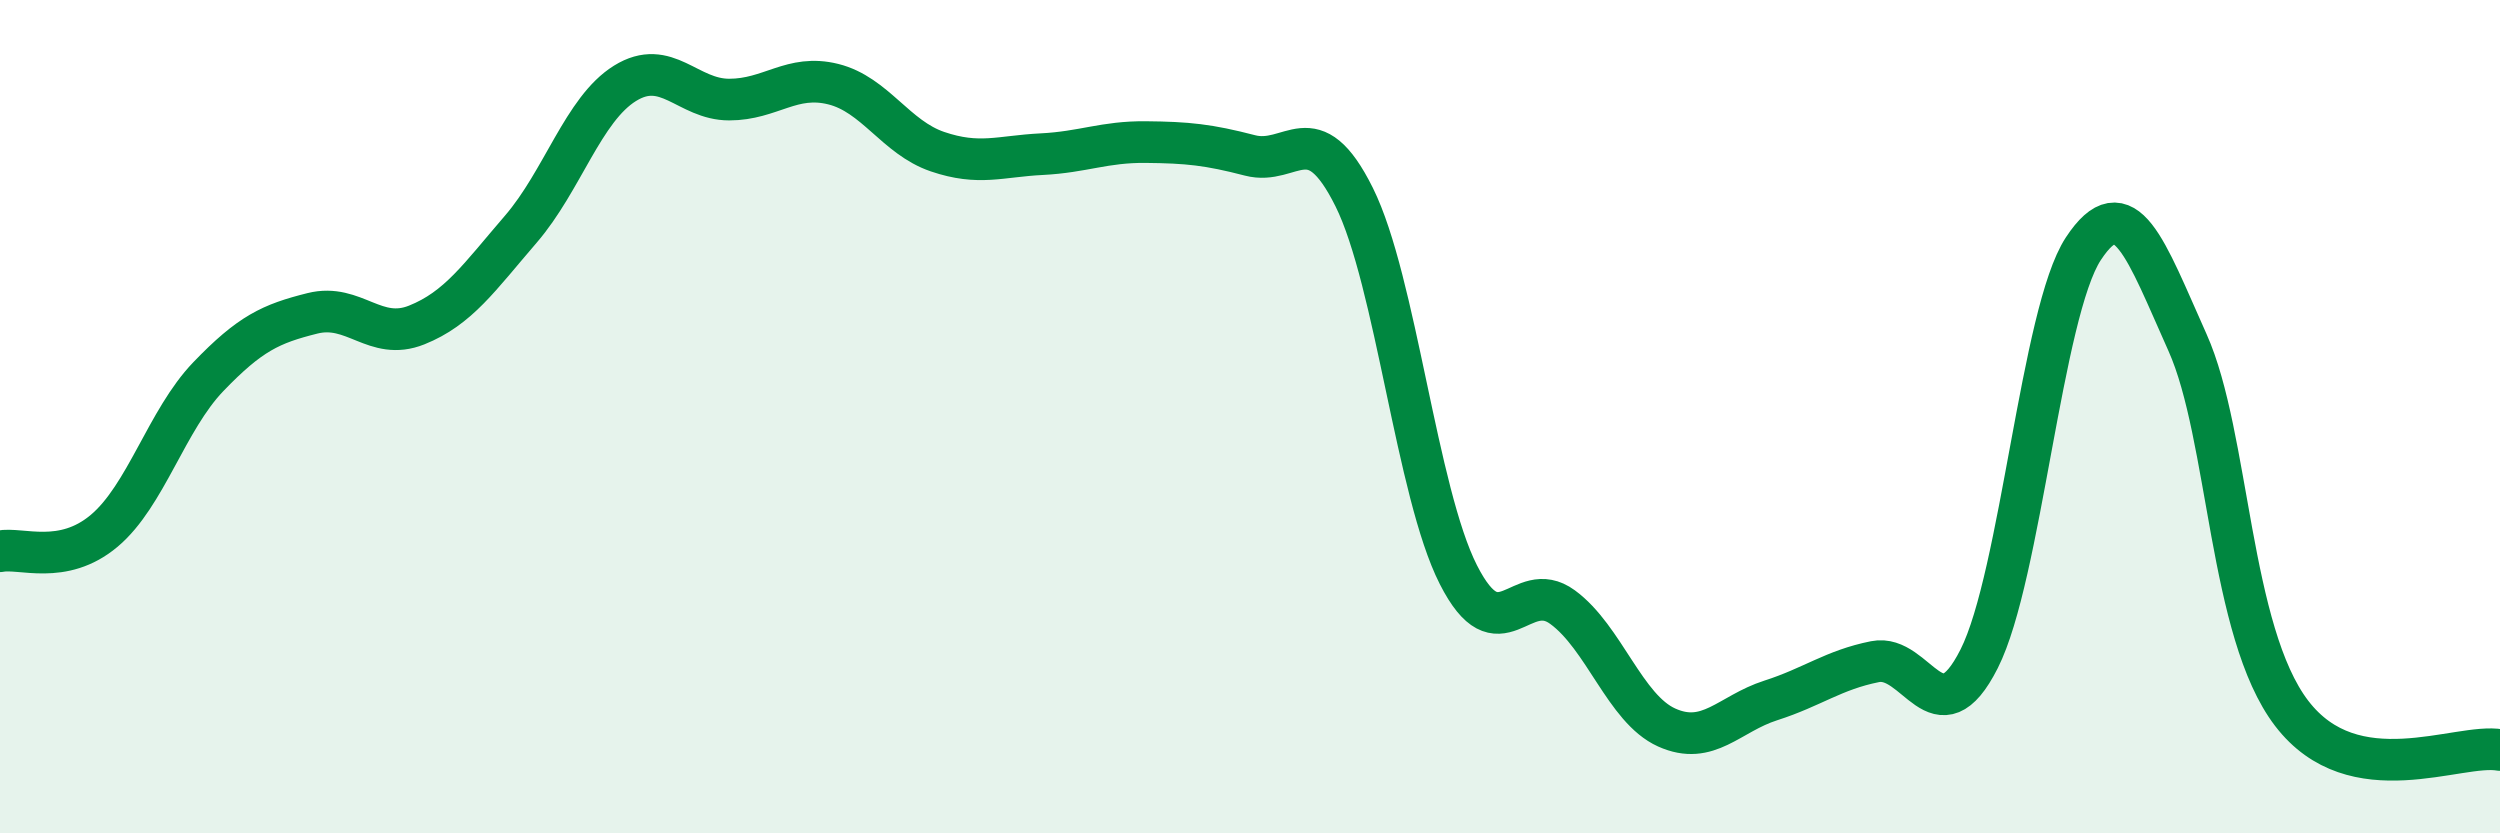
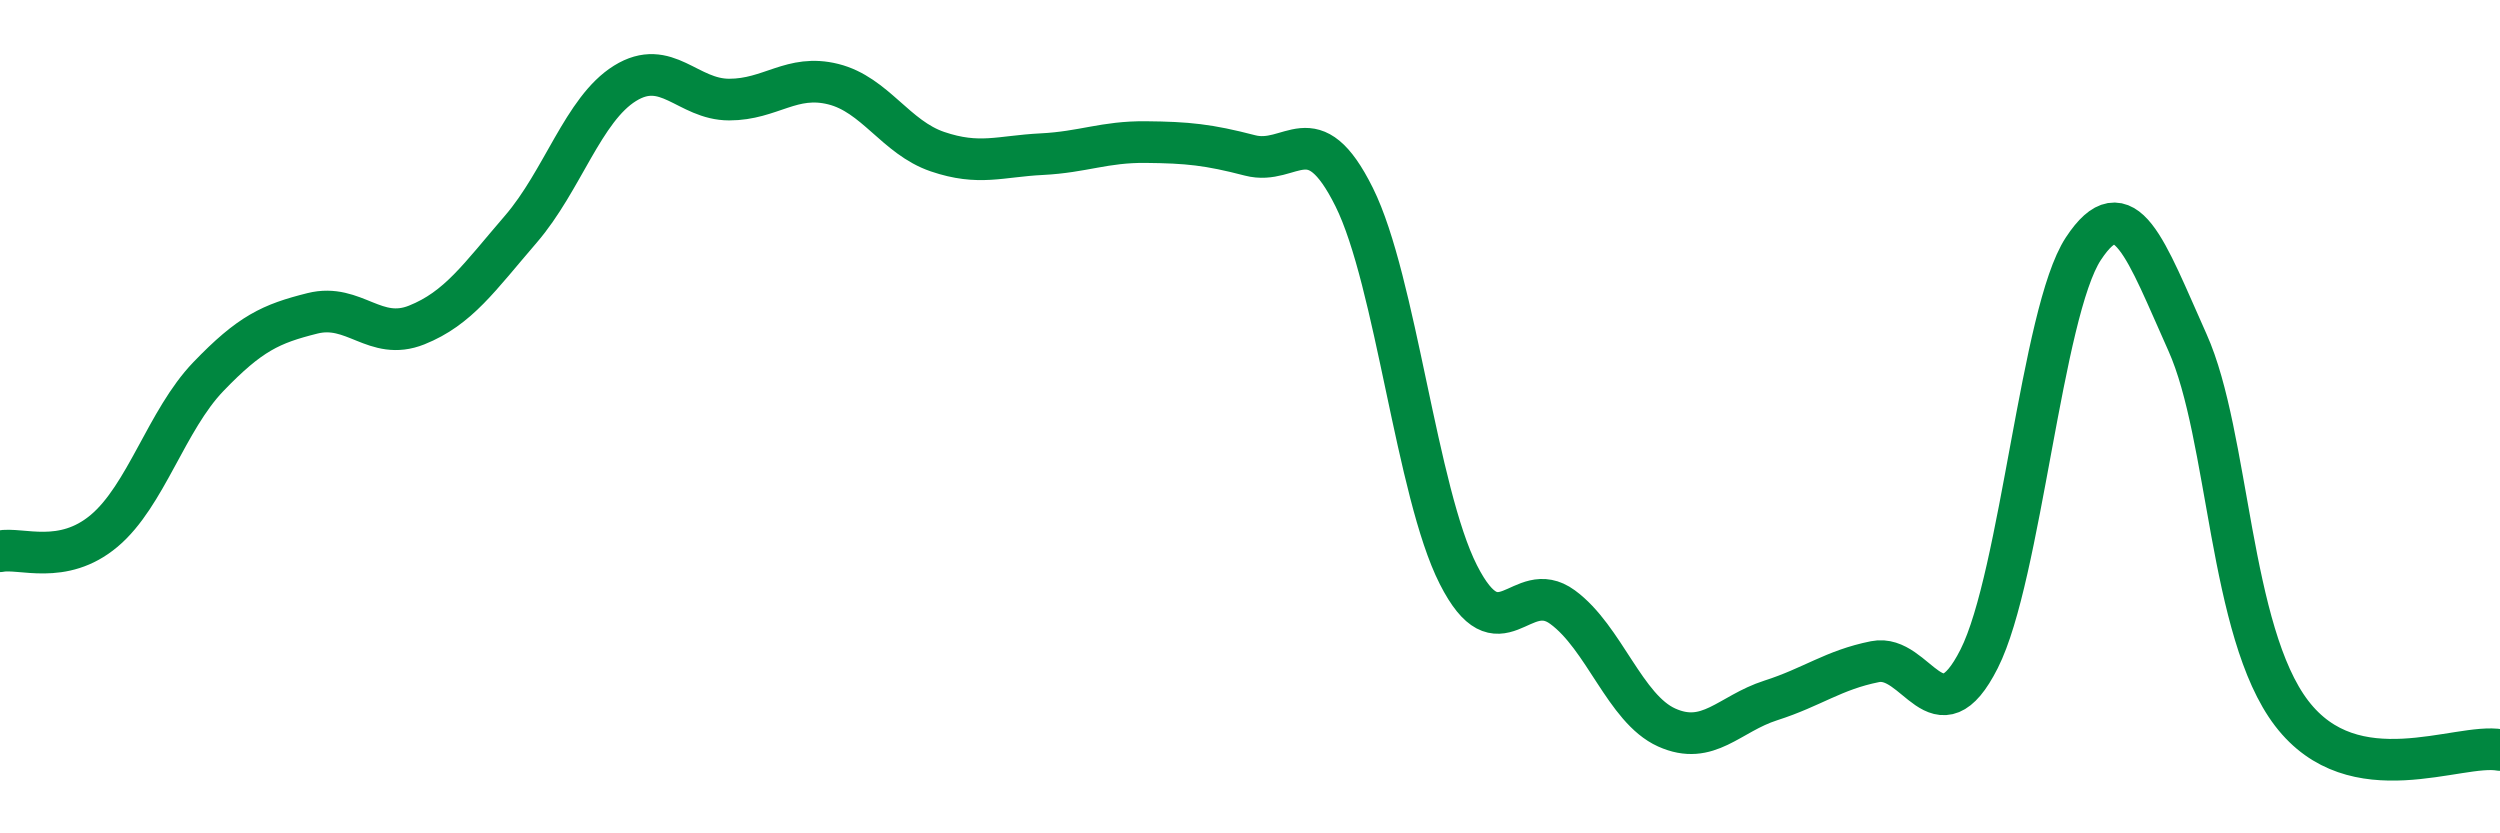
<svg xmlns="http://www.w3.org/2000/svg" width="60" height="20" viewBox="0 0 60 20">
-   <path d="M 0,13.23 C 0.5,13.13 1.5,13.58 2.5,12.74 C 3.5,11.9 4,10.08 5,9.04 C 6,8 6.5,7.77 7.5,7.52 C 8.5,7.27 9,8.2 10,7.8 C 11,7.4 11.5,6.66 12.5,5.5 C 13.5,4.34 14,2.62 15,2 C 16,1.38 16.5,2.39 17.5,2.39 C 18.5,2.39 19,1.77 20,2.02 C 21,2.27 21.5,3.3 22.5,3.64 C 23.5,3.98 24,3.75 25,3.7 C 26,3.65 26.5,3.4 27.5,3.41 C 28.5,3.42 29,3.47 30,3.73 C 31,3.99 31.5,2.72 32.5,4.73 C 33.5,6.74 34,11.82 35,13.79 C 36,15.76 36.5,13.84 37.5,14.57 C 38.5,15.3 39,17.01 40,17.46 C 41,17.91 41.5,17.13 42.5,16.81 C 43.5,16.49 44,16.08 45,15.88 C 46,15.68 46.5,17.79 47.5,15.81 C 48.5,13.83 49,7.49 50,5.97 C 51,4.45 51.5,5.99 52.5,8.22 C 53.5,10.45 53.5,15.16 55,17.12 C 56.5,19.08 59,17.82 60,18L60 20L0 20Z" fill="#008740" opacity="0.1" stroke-linecap="round" stroke-linejoin="round" />
  <path d="M 0,13.23 C 0.5,13.13 1.5,13.58 2.5,12.74 C 3.5,11.9 4,10.08 5,9.04 C 6,8 6.5,7.77 7.5,7.52 C 8.5,7.27 9,8.2 10,7.8 C 11,7.4 11.5,6.66 12.5,5.5 C 13.5,4.34 14,2.62 15,2 C 16,1.38 16.5,2.39 17.5,2.39 C 18.5,2.39 19,1.77 20,2.02 C 21,2.27 21.5,3.3 22.5,3.64 C 23.5,3.98 24,3.75 25,3.7 C 26,3.65 26.5,3.4 27.5,3.41 C 28.5,3.42 29,3.47 30,3.73 C 31,3.99 31.5,2.72 32.5,4.73 C 33.5,6.74 34,11.82 35,13.79 C 36,15.76 36.5,13.84 37.5,14.57 C 38.5,15.3 39,17.01 40,17.46 C 41,17.91 41.5,17.13 42.5,16.81 C 43.5,16.49 44,16.08 45,15.88 C 46,15.68 46.5,17.79 47.5,15.81 C 48.5,13.83 49,7.49 50,5.97 C 51,4.45 51.5,5.99 52.5,8.22 C 53.5,10.45 53.5,15.16 55,17.12 C 56.5,19.08 59,17.82 60,18" stroke="#008740" stroke-width="1" fill="none" stroke-linecap="round" stroke-linejoin="round" />
</svg>